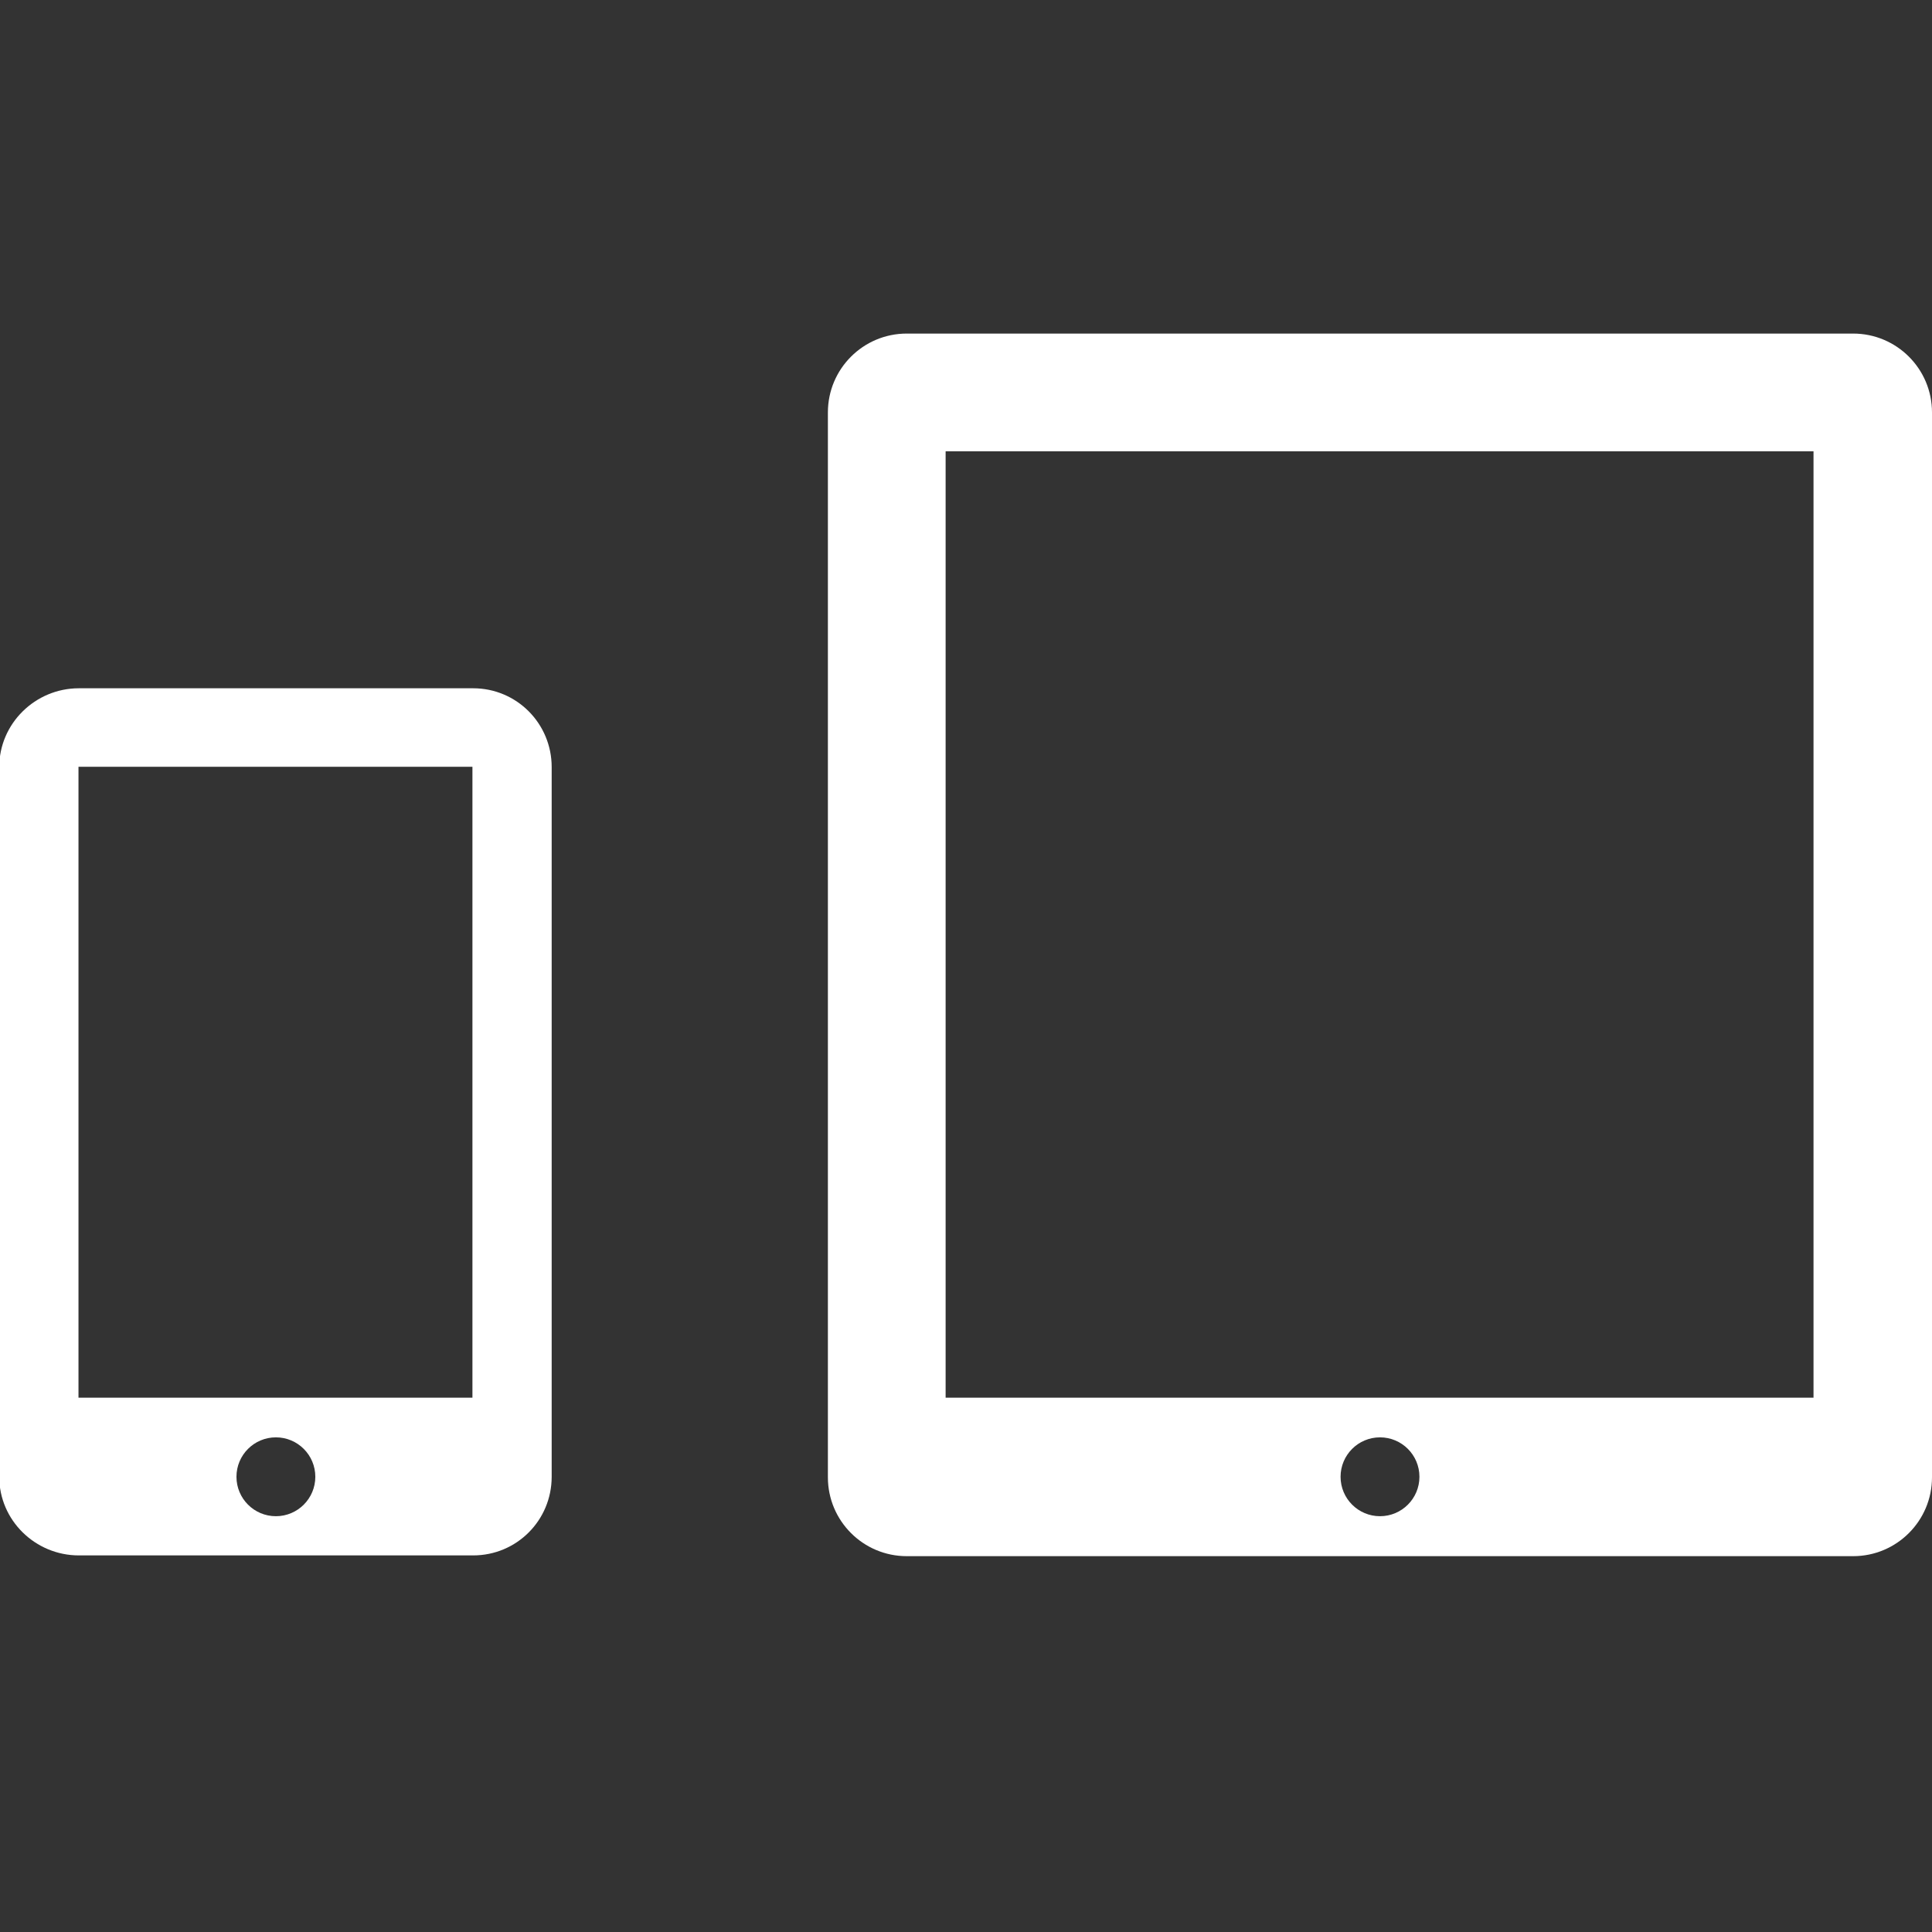
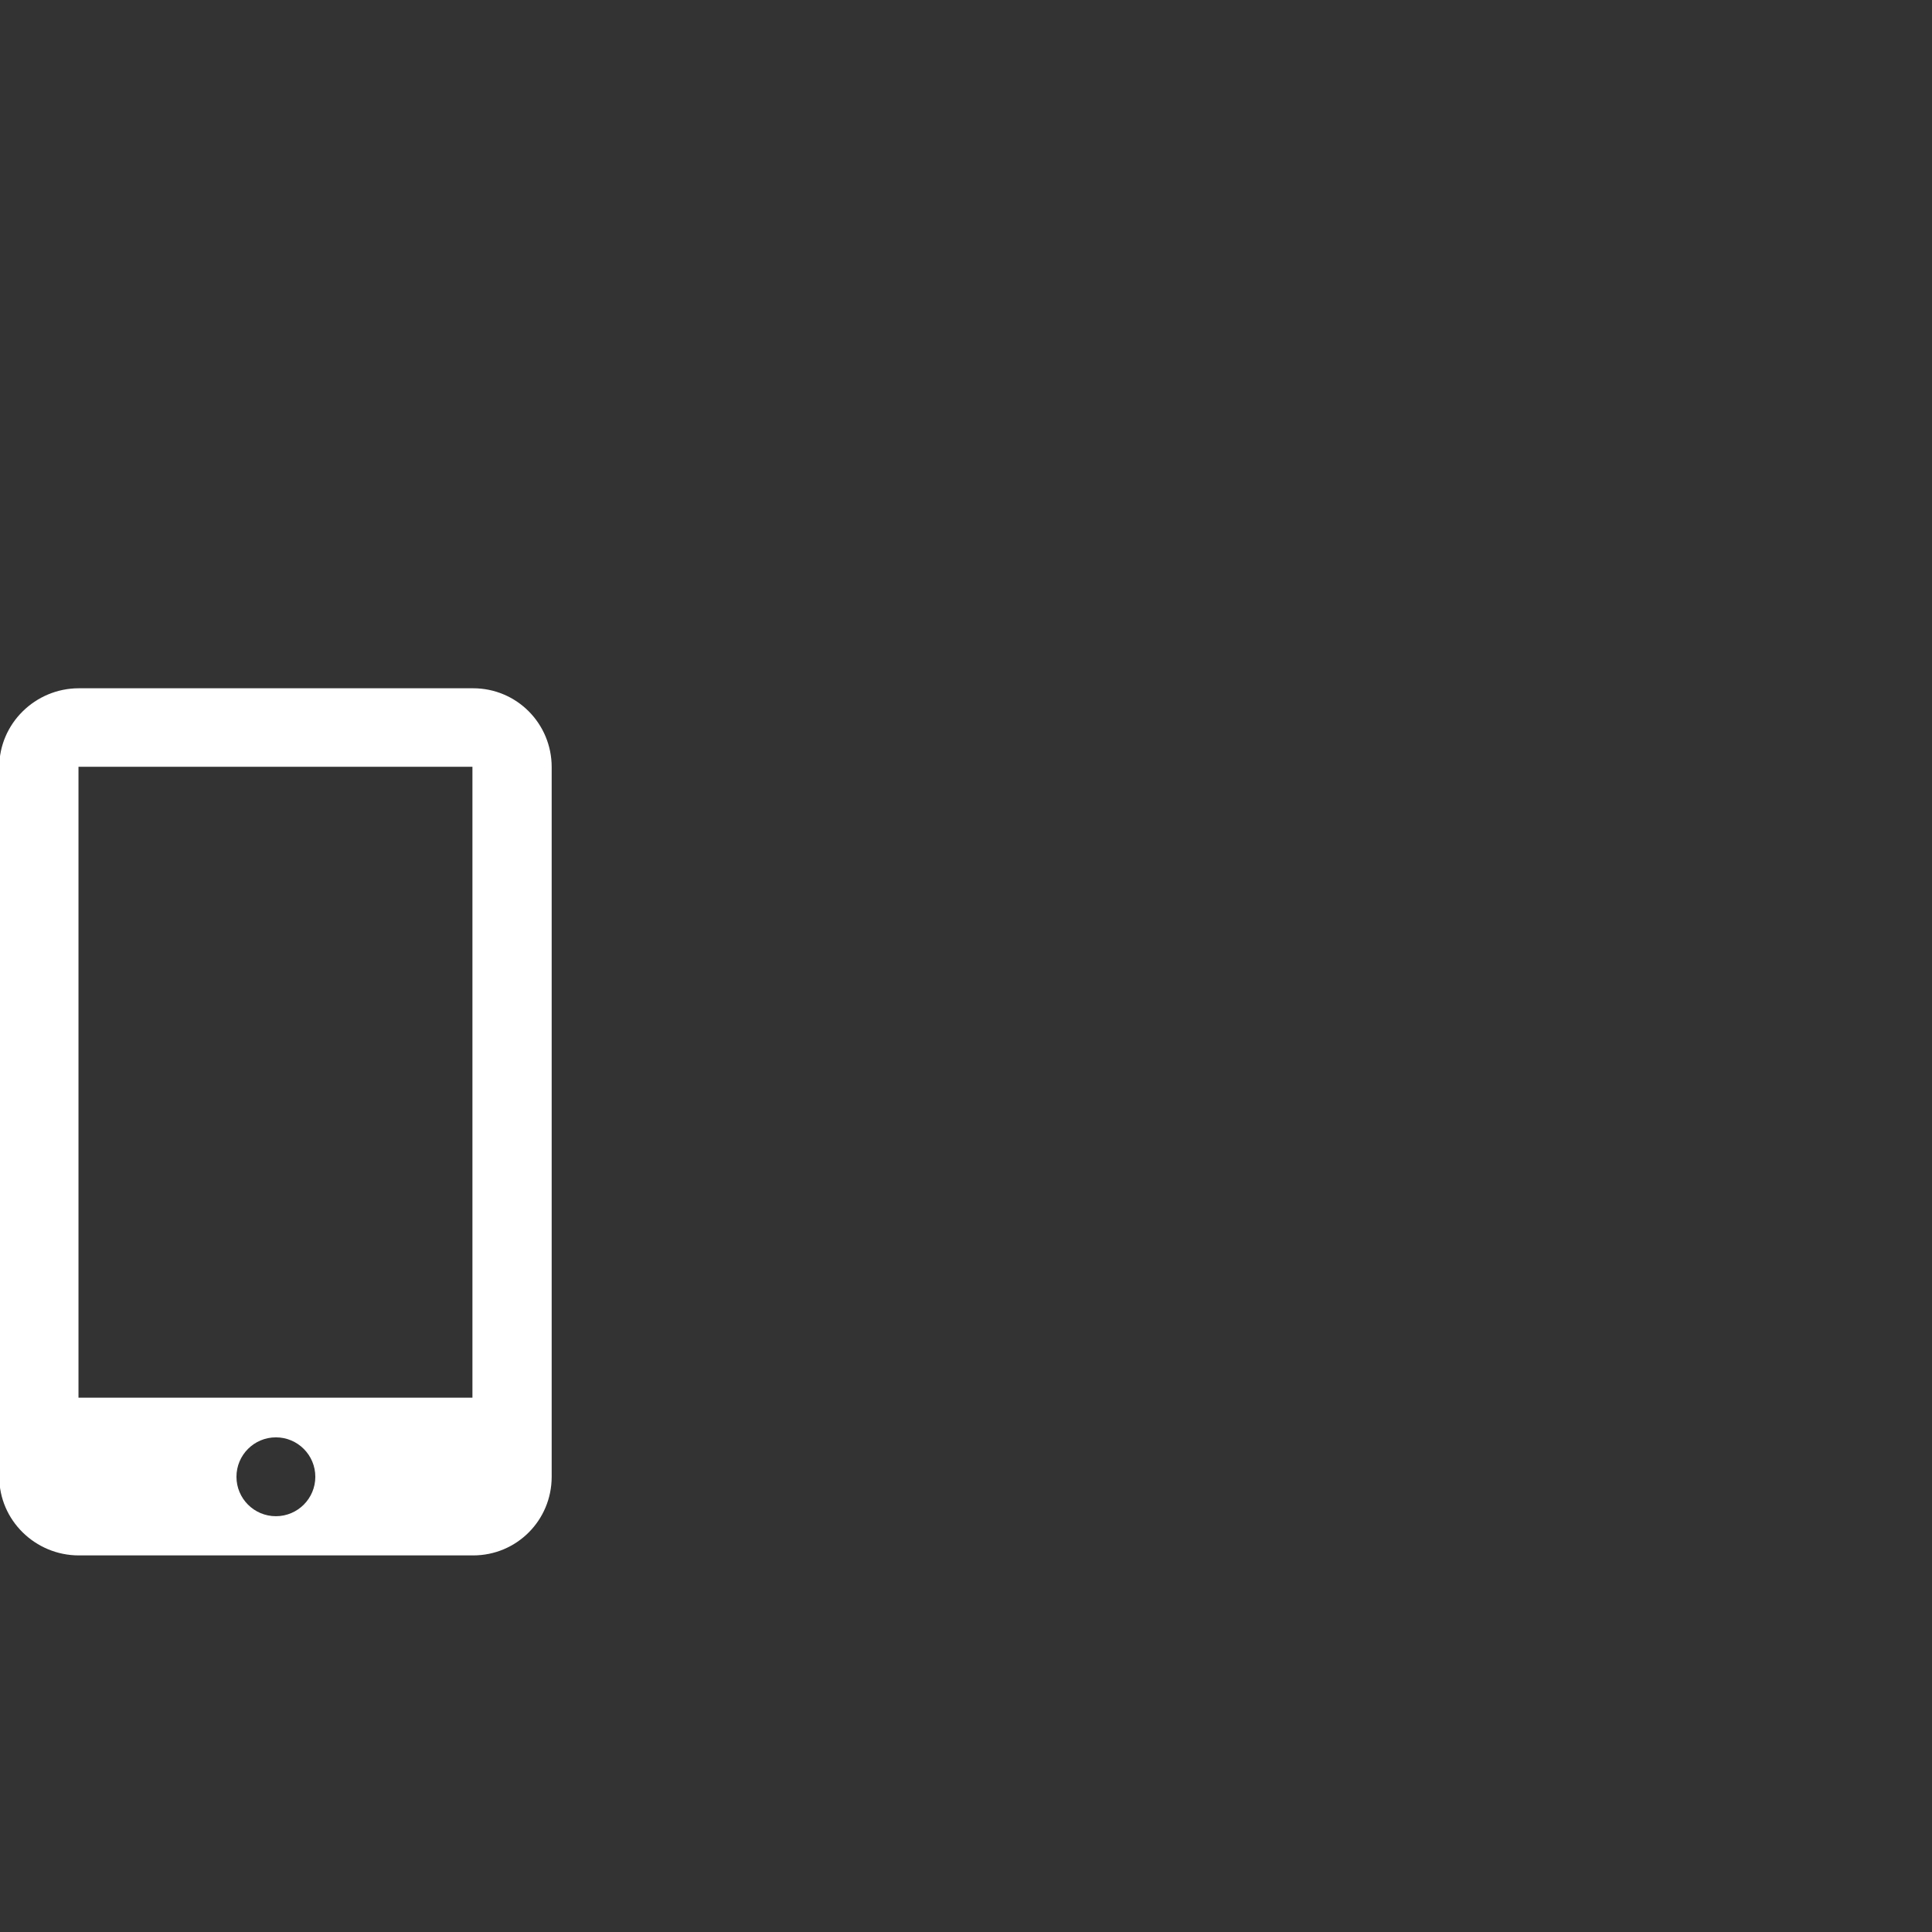
<svg xmlns="http://www.w3.org/2000/svg" version="1.1" x="0px" y="0px" viewBox="0 0 2560 2560" xml:space="preserve">
  <rect x="0" y="0" width="2560" height="2560" fill="#333333" stroke="none" />
  <g id="Layer_1">
-     <path fill="#FFFFFF" d="M2560,546.49c0-57.708-46.782-104.49-104.49-104.49H1201.49c-57.708,0-104.49,46.782-104.49,104.49V1957.51   c0,57.708,46.782,104.49,104.49,104.49H2455.51c57.708,0,104.49-46.782,104.49-104.49V546.49z M1828.571,2009.051   c-28.855,0-52.245-23.393-52.245-52.245c0-28.855,23.39-52.245,52.245-52.245s52.245,23.39,52.245,52.245   C1880.816,1985.658,1857.427,2009.051,1828.571,2009.051z M2403,1852H1253V598h1150V1852z" />
-     <path fill="#FFFFFF" d="M731,1016.424C731,958.702,684.647,912,626.939,912H104.49C46.782,912-1,958.702-1,1016.424v940.356   C-1,2014.503,46.782,2061,104.49,2061h522.449C684.647,2061,731,2014.503,731,1956.78V1016.424z M365.568,2009.051   c-28.855,0-52.245-23.393-52.245-52.245c0-28.855,23.39-52.245,52.245-52.245s52.245,23.39,52.245,52.245   C417.813,1985.658,394.423,2009.051,365.568,2009.051z M626,1852H104v-836h522V1852z" />
+     <path fill="#FFFFFF" d="M731,1016.424C731,958.702,684.647,912,626.939,912H104.49C46.782,912-1,958.702-1,1016.424v940.356   C-1,2014.503,46.782,2061,104.49,2061h522.449C684.647,2061,731,2014.503,731,1956.78V1016.424z M365.568,2009.051   c-28.855,0-52.245-23.393-52.245-52.245c0-28.855,23.39-52.245,52.245-52.245s52.245,23.39,52.245,52.245   C417.813,1985.658,394.423,2009.051,365.568,2009.051z M626,1852H104v-836h522z" />
  </g>
  <g id="Layer_2">
</g>
</svg>